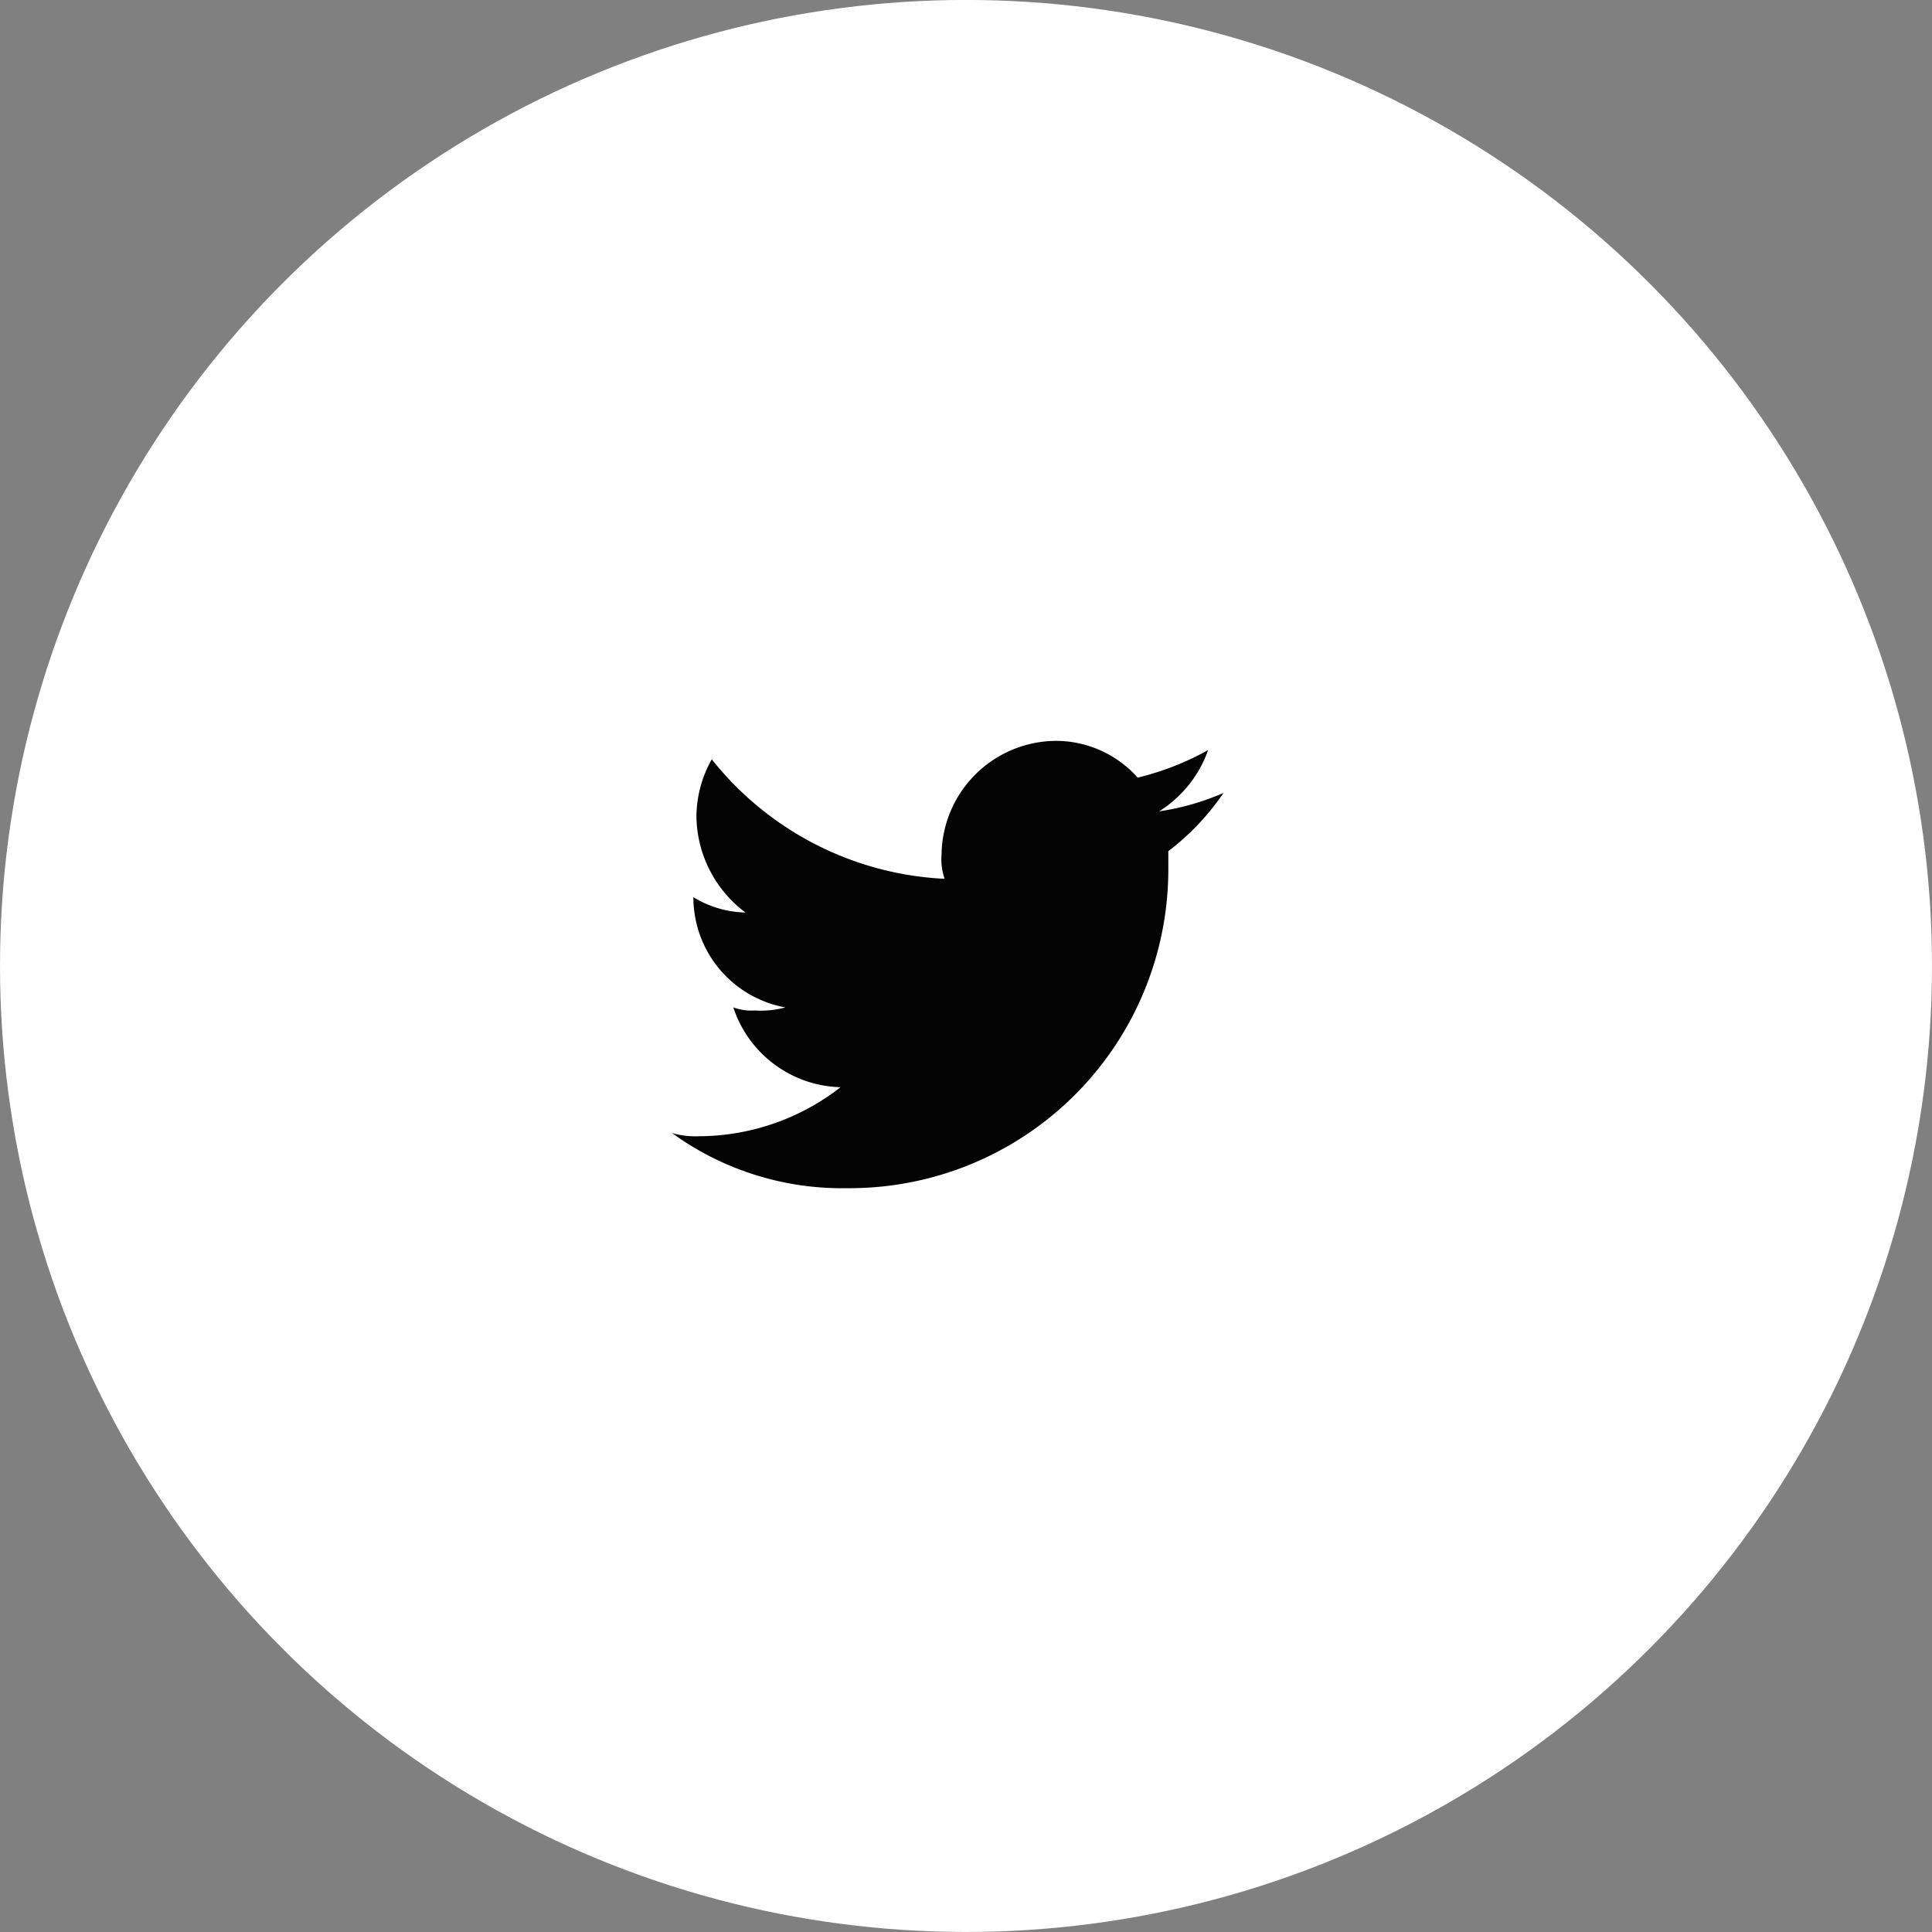
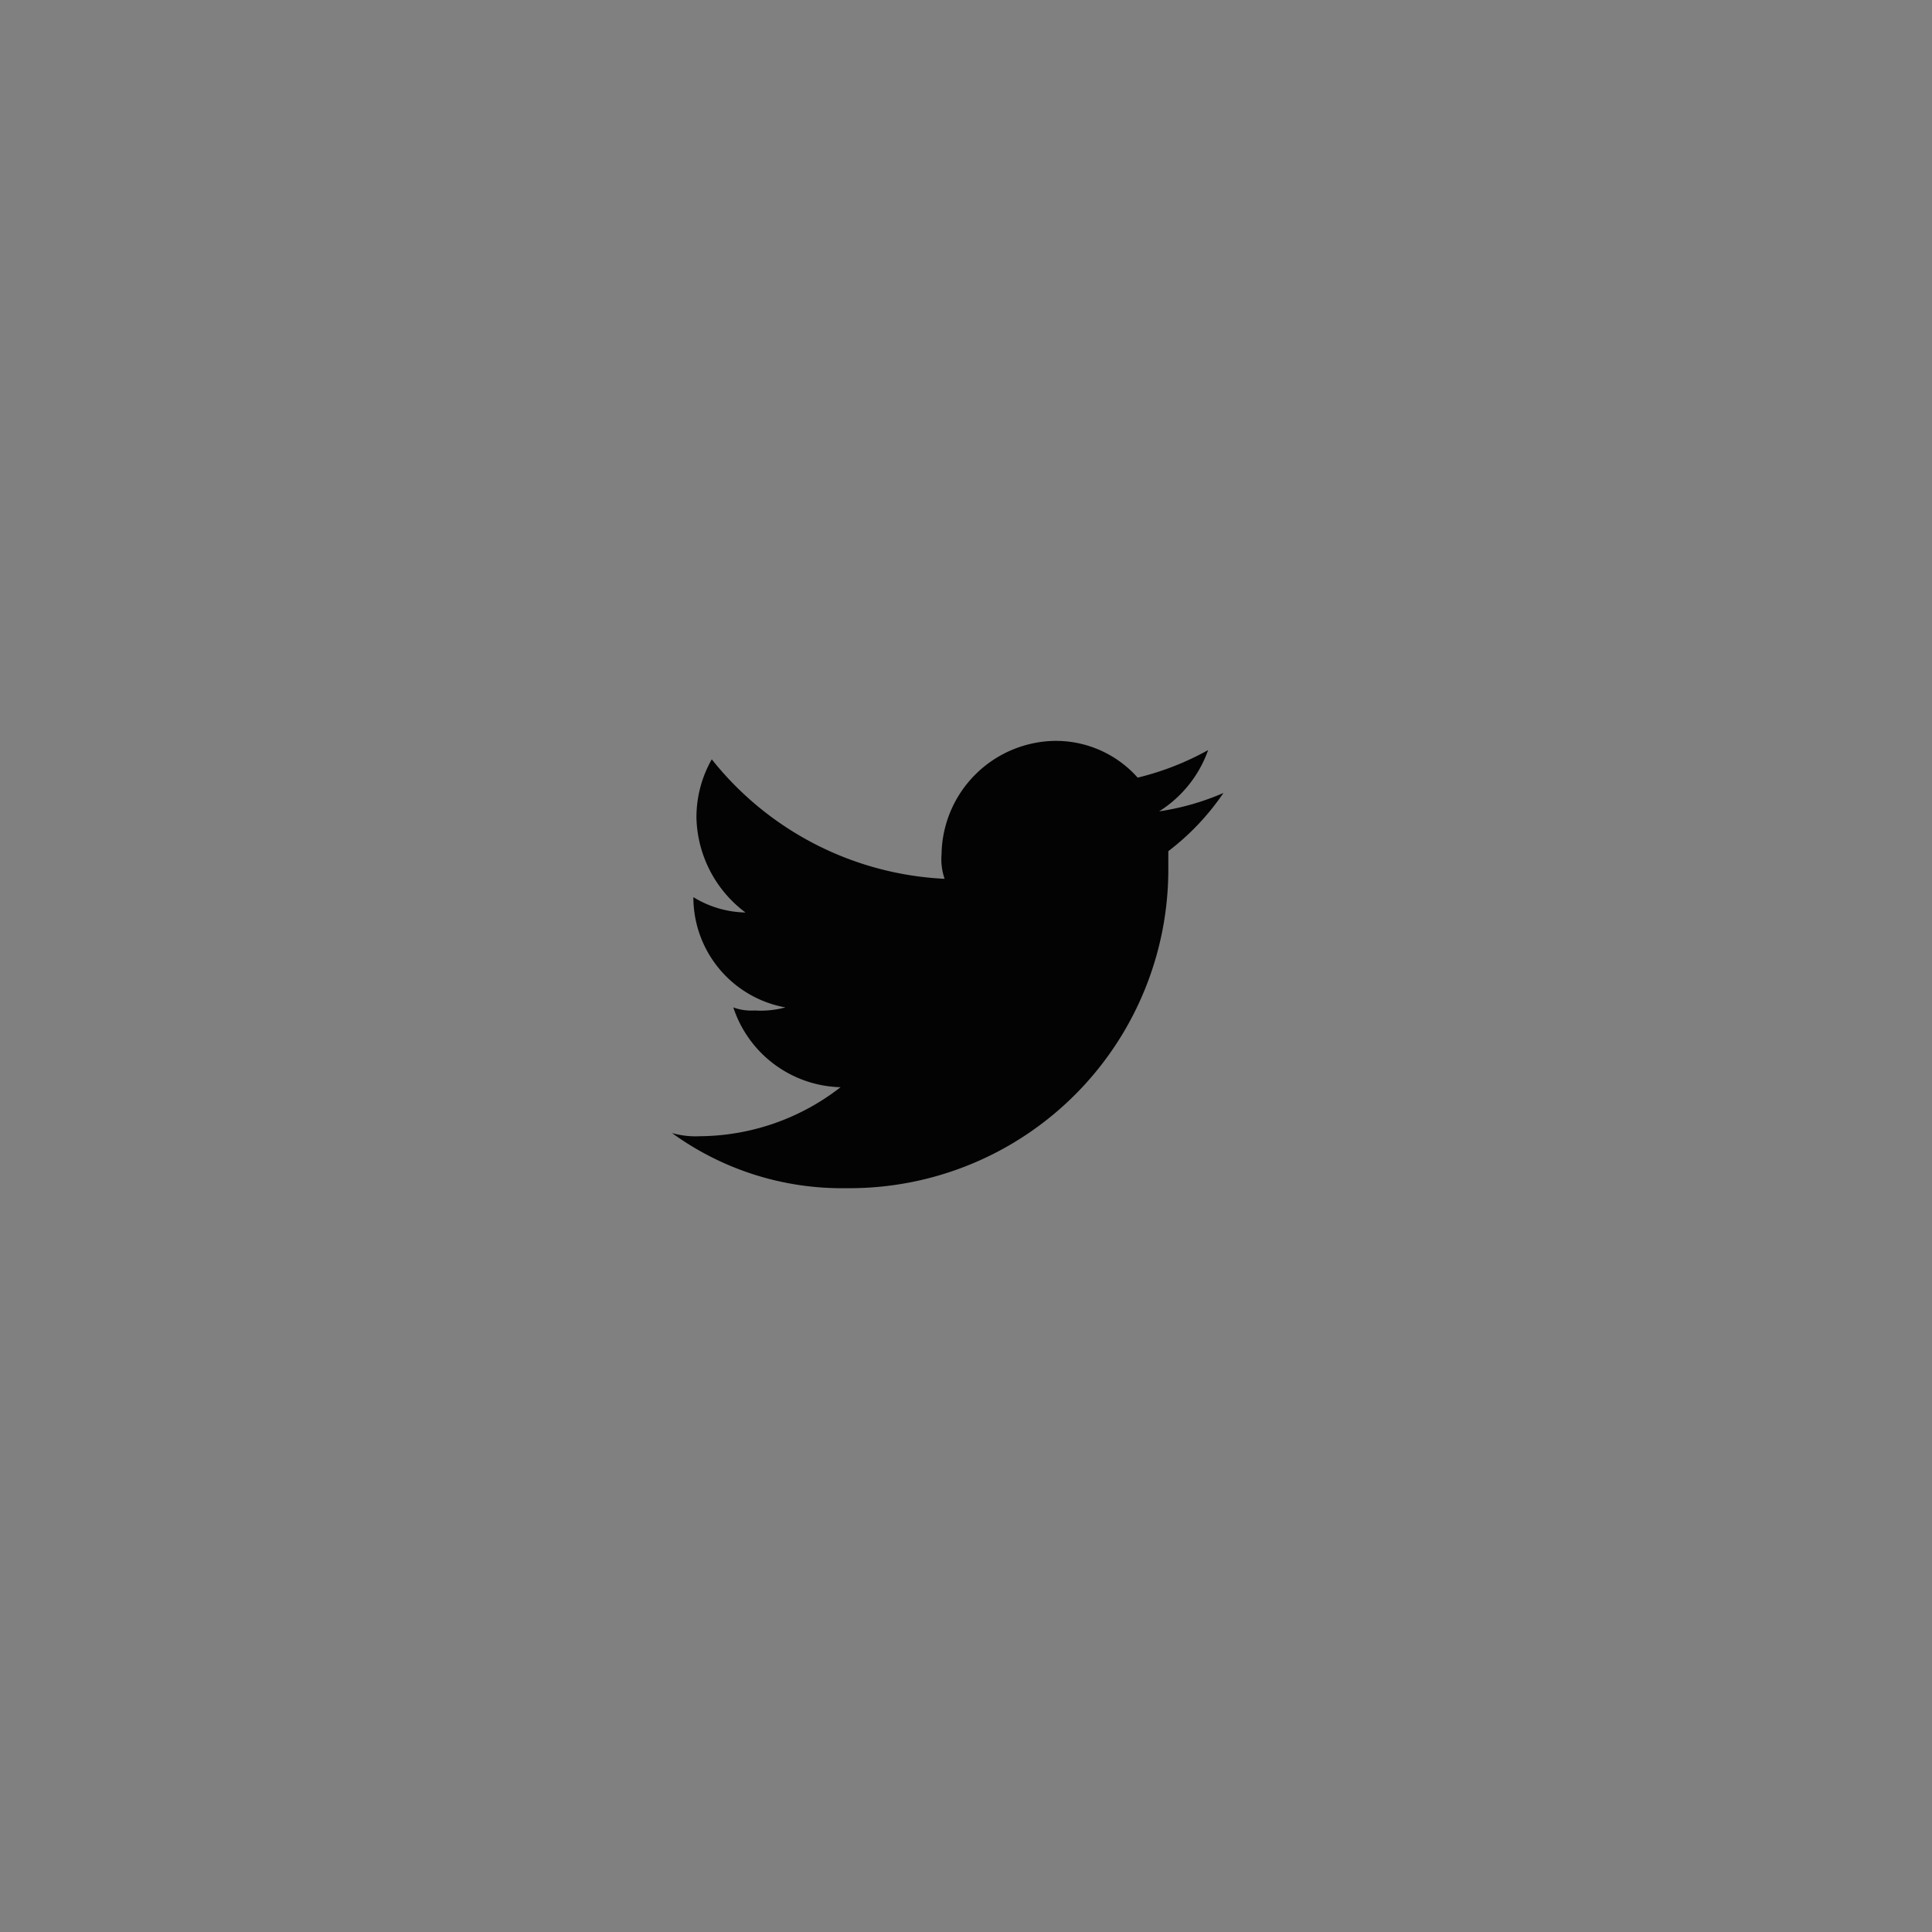
<svg xmlns="http://www.w3.org/2000/svg" width="46" height="46" viewBox="0 0 46 46">
  <rect x="0" y="0" width="46" height="46" fill="#808080" stroke="none" />
  <defs>
    <style>
      .cls-1 {
        fill: #fff;
      }

      .cls-2 {
        fill: none;
      }

      .cls-3 {
        fill: #030303;
        fill-rule: evenodd;
      }
    </style>
  </defs>
  <g id="twitter" transform="translate(0.023 0.022)">
-     <circle id="Ellipse_42" data-name="Ellipse 42" class="cls-1" cx="23" cy="23" r="23" transform="translate(-0.023 -0.023)" />
    <g id="Symbol_2_5" data-name="Symbol 2 – 5" transform="translate(15.977 15.977)">
      <rect id="Rectangle_1457" data-name="Rectangle 1457" class="cls-2" width="13" height="13" transform="translate(0)" />
      <path id="Path_2" data-name="Path 2" class="cls-3" d="M42.158,12.65a7.591,7.591,0,0,0,7.659-7.659V4.626A5.929,5.929,0,0,0,51.13,3.24a6.055,6.055,0,0,1-1.532.438,2.838,2.838,0,0,0,1.167-1.459,6.691,6.691,0,0,1-1.678.656A2.605,2.605,0,0,0,47.118,2a2.741,2.741,0,0,0-2.7,2.7,1.422,1.422,0,0,0,.073.584,7.542,7.542,0,0,1-5.544-2.845,2.794,2.794,0,0,0-.365,1.386,2.9,2.9,0,0,0,1.167,2.261,2.459,2.459,0,0,1-1.24-.365h0A2.666,2.666,0,0,0,40.7,8.346a2.249,2.249,0,0,1-.729.073,1.241,1.241,0,0,1-.511-.073,2.763,2.763,0,0,0,2.553,1.9,5.507,5.507,0,0,1-3.355,1.167A2.019,2.019,0,0,1,38,11.337a6.885,6.885,0,0,0,4.158,1.313" transform="translate(-38 -0.359)" />
    </g>
  </g>
</svg>